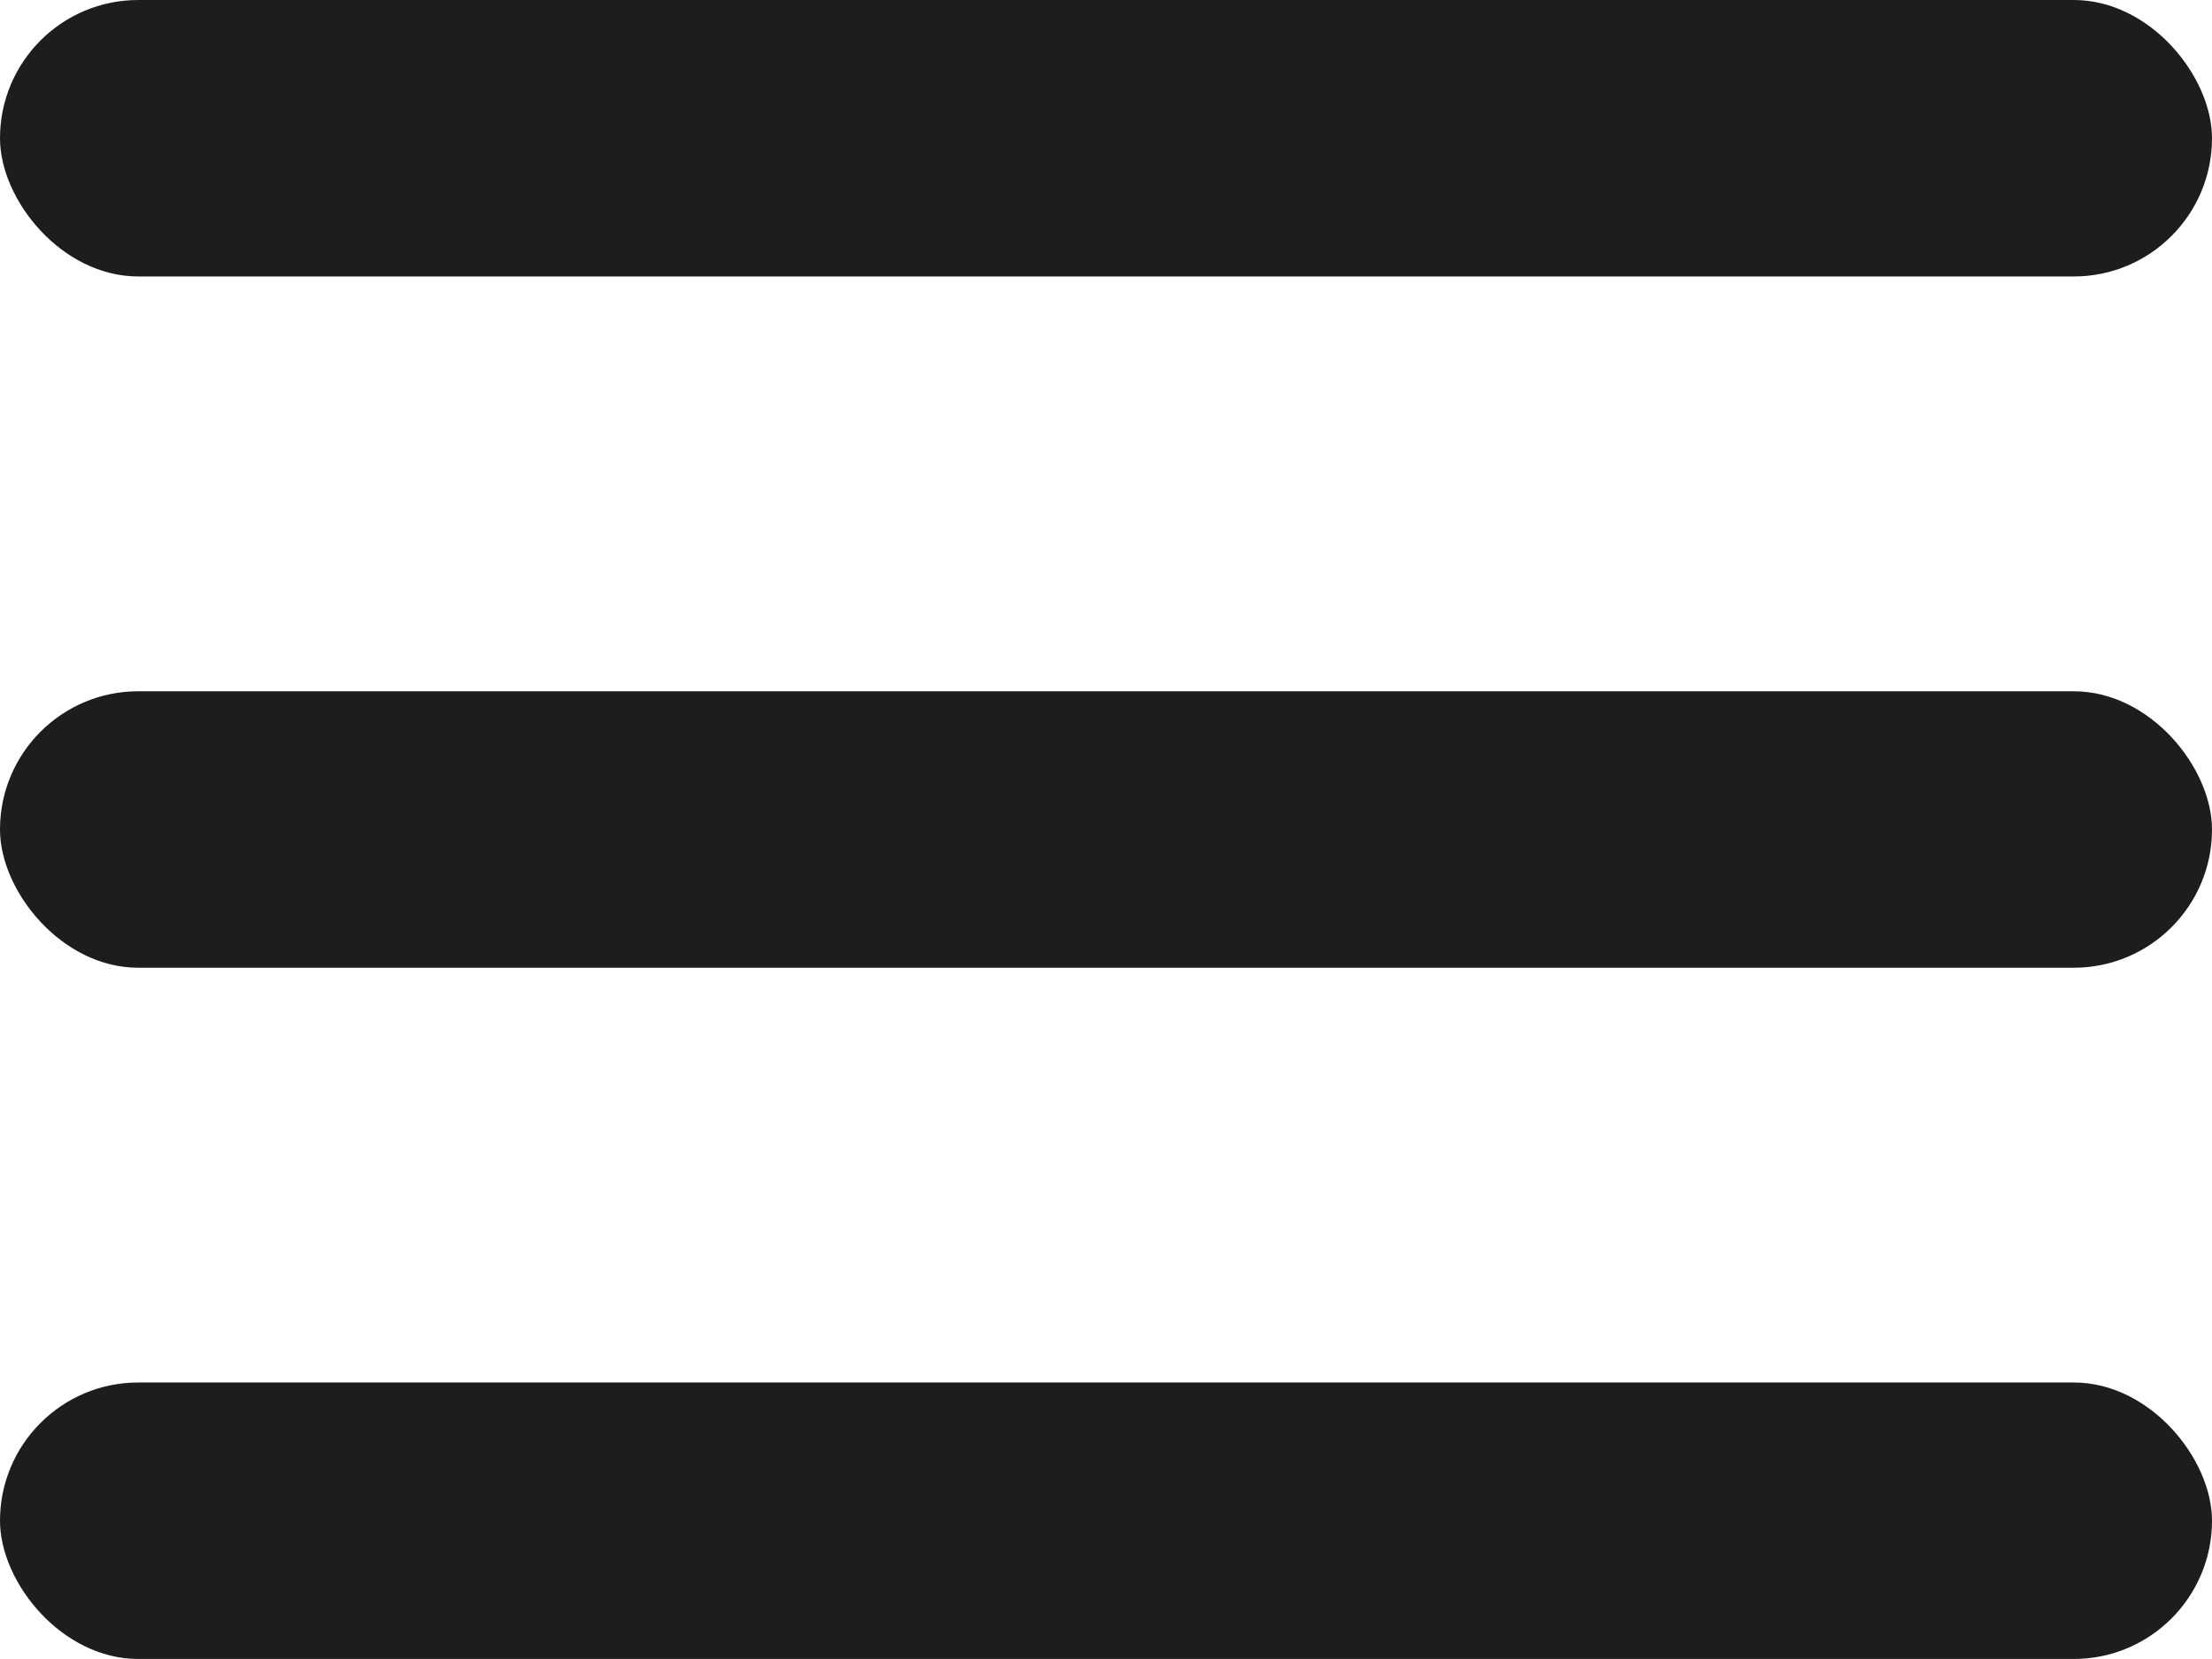
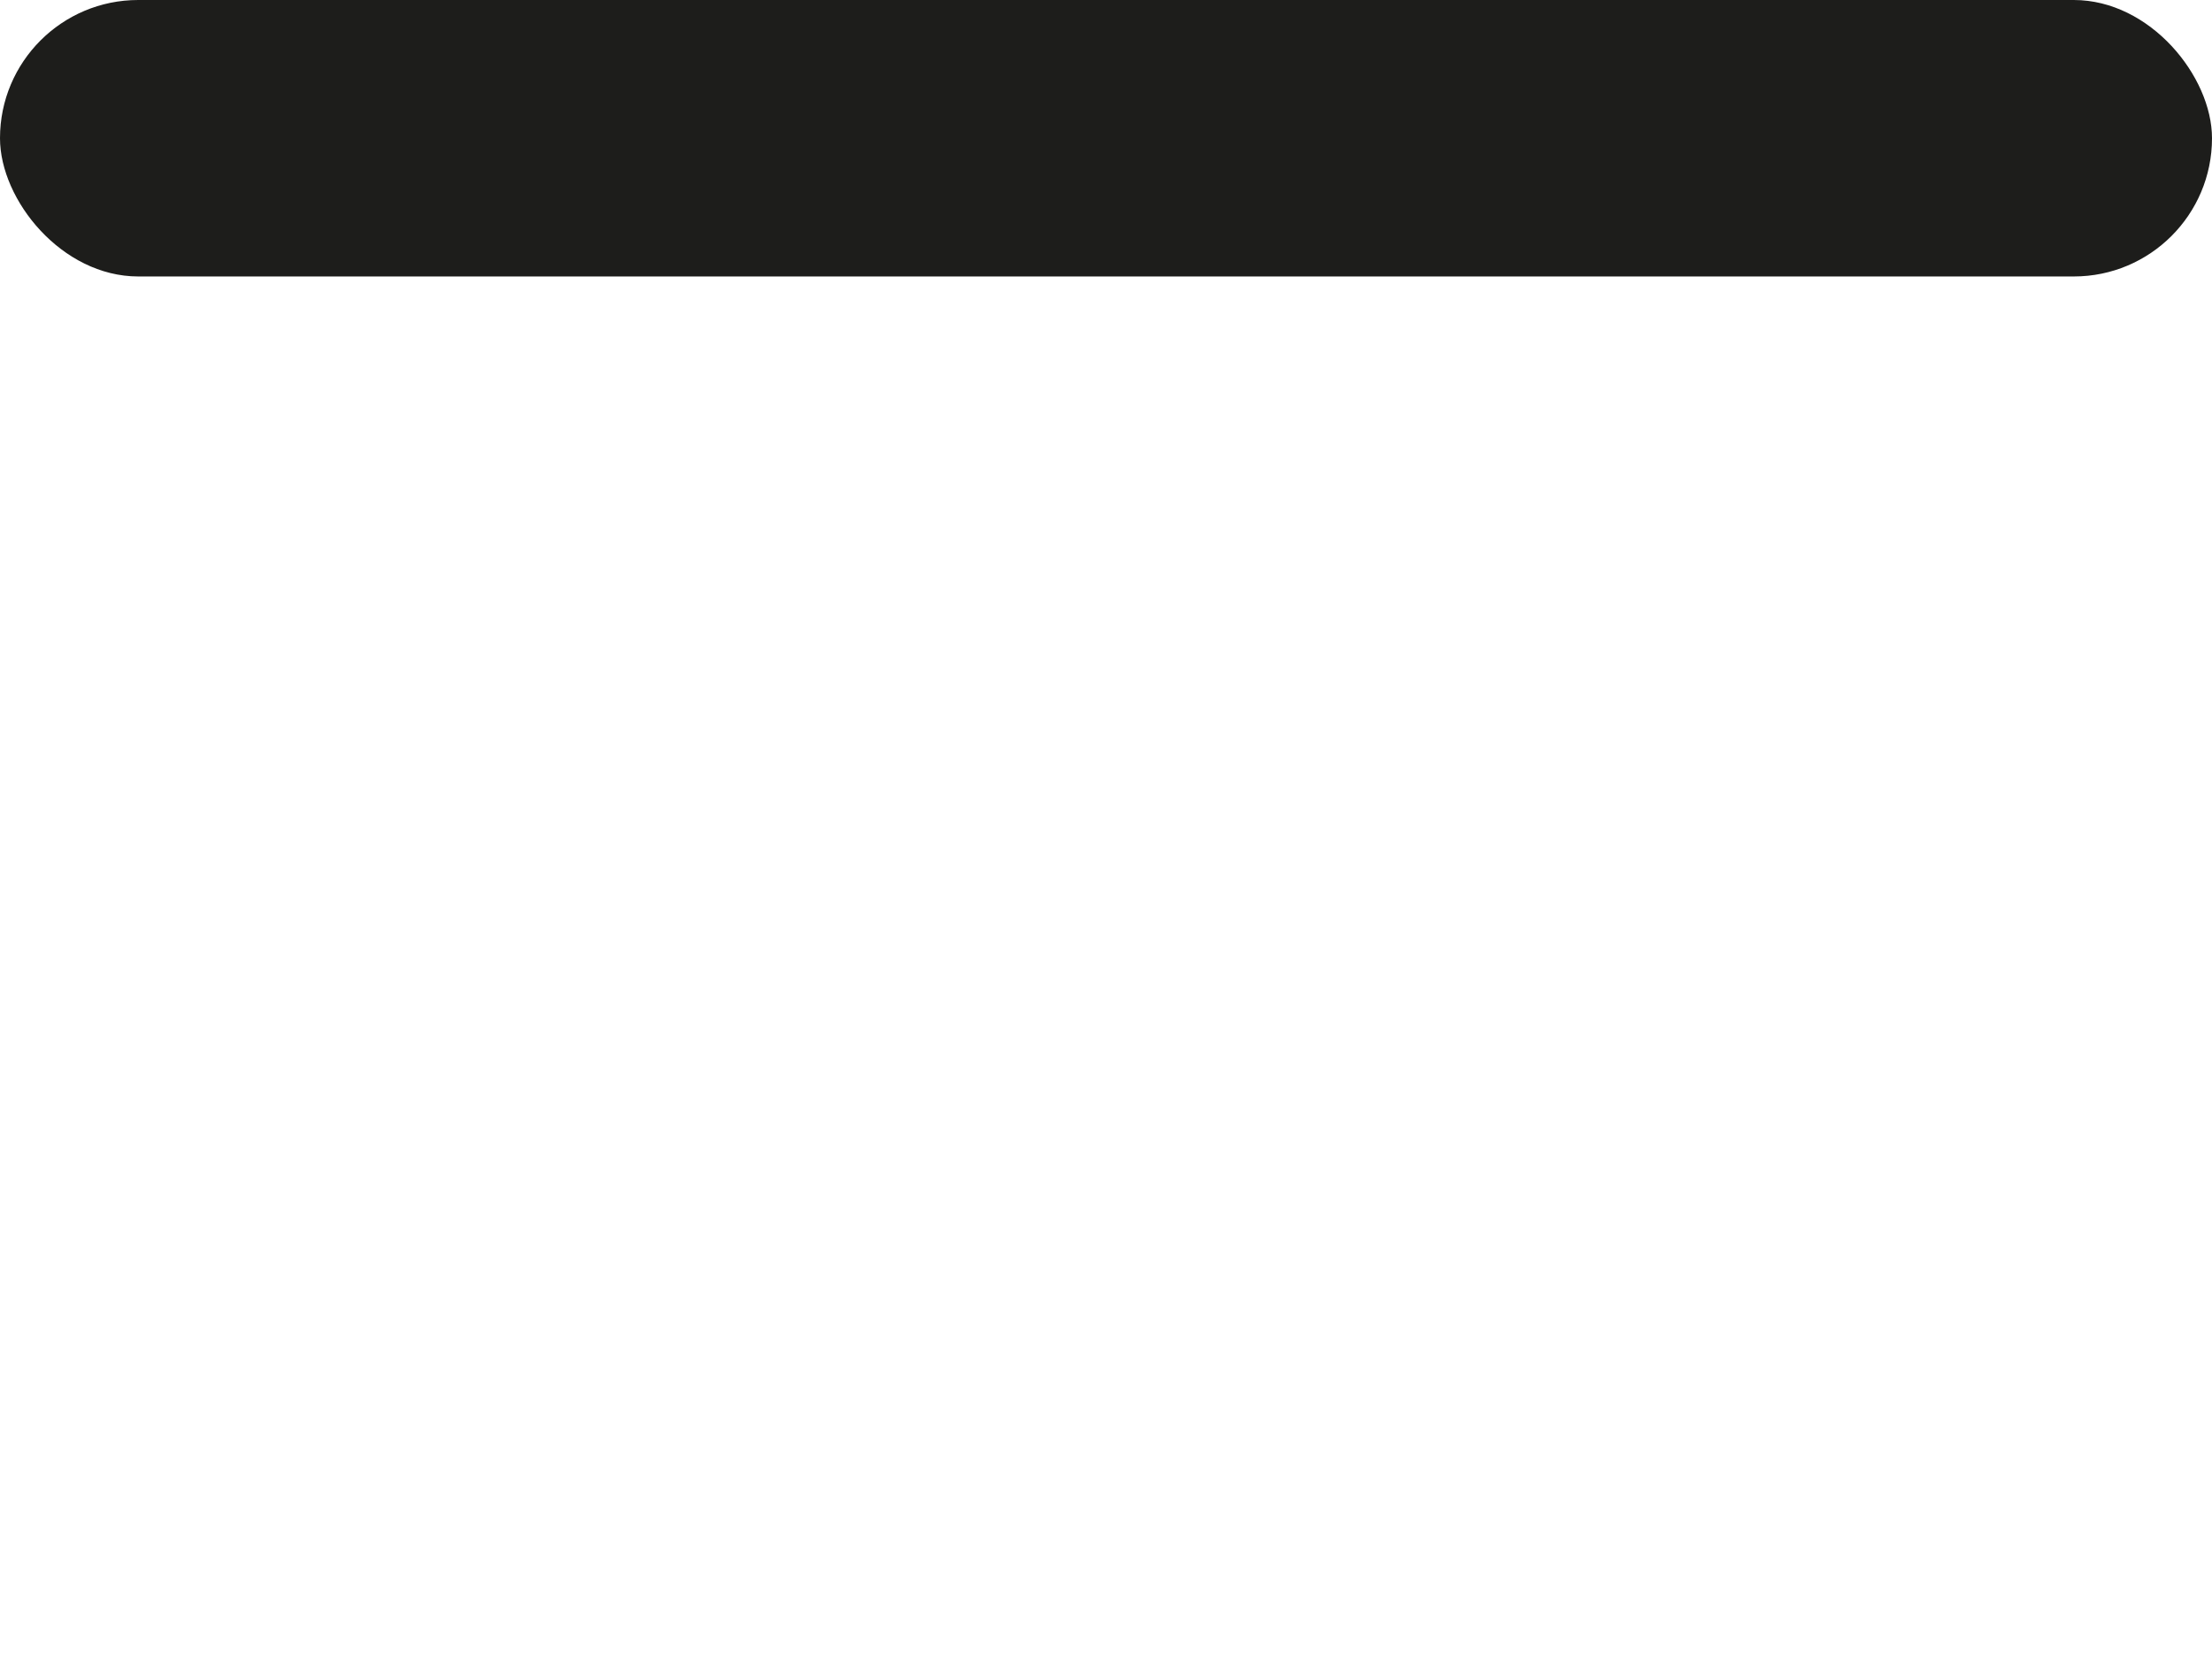
<svg xmlns="http://www.w3.org/2000/svg" id="Слой_1" data-name="Слой 1" viewBox="0 0 383.25 287.43">
  <defs>
    <style>.cls-1{fill:#1d1d1b;}</style>
  </defs>
  <rect class="cls-1" width="383.25" height="47.9" rx="23.95" />
-   <rect class="cls-1" y="119.77" width="383.25" height="47.9" rx="23.95" />
-   <rect class="cls-1" y="239.53" width="383.25" height="47.9" rx="23.95" />
</svg>